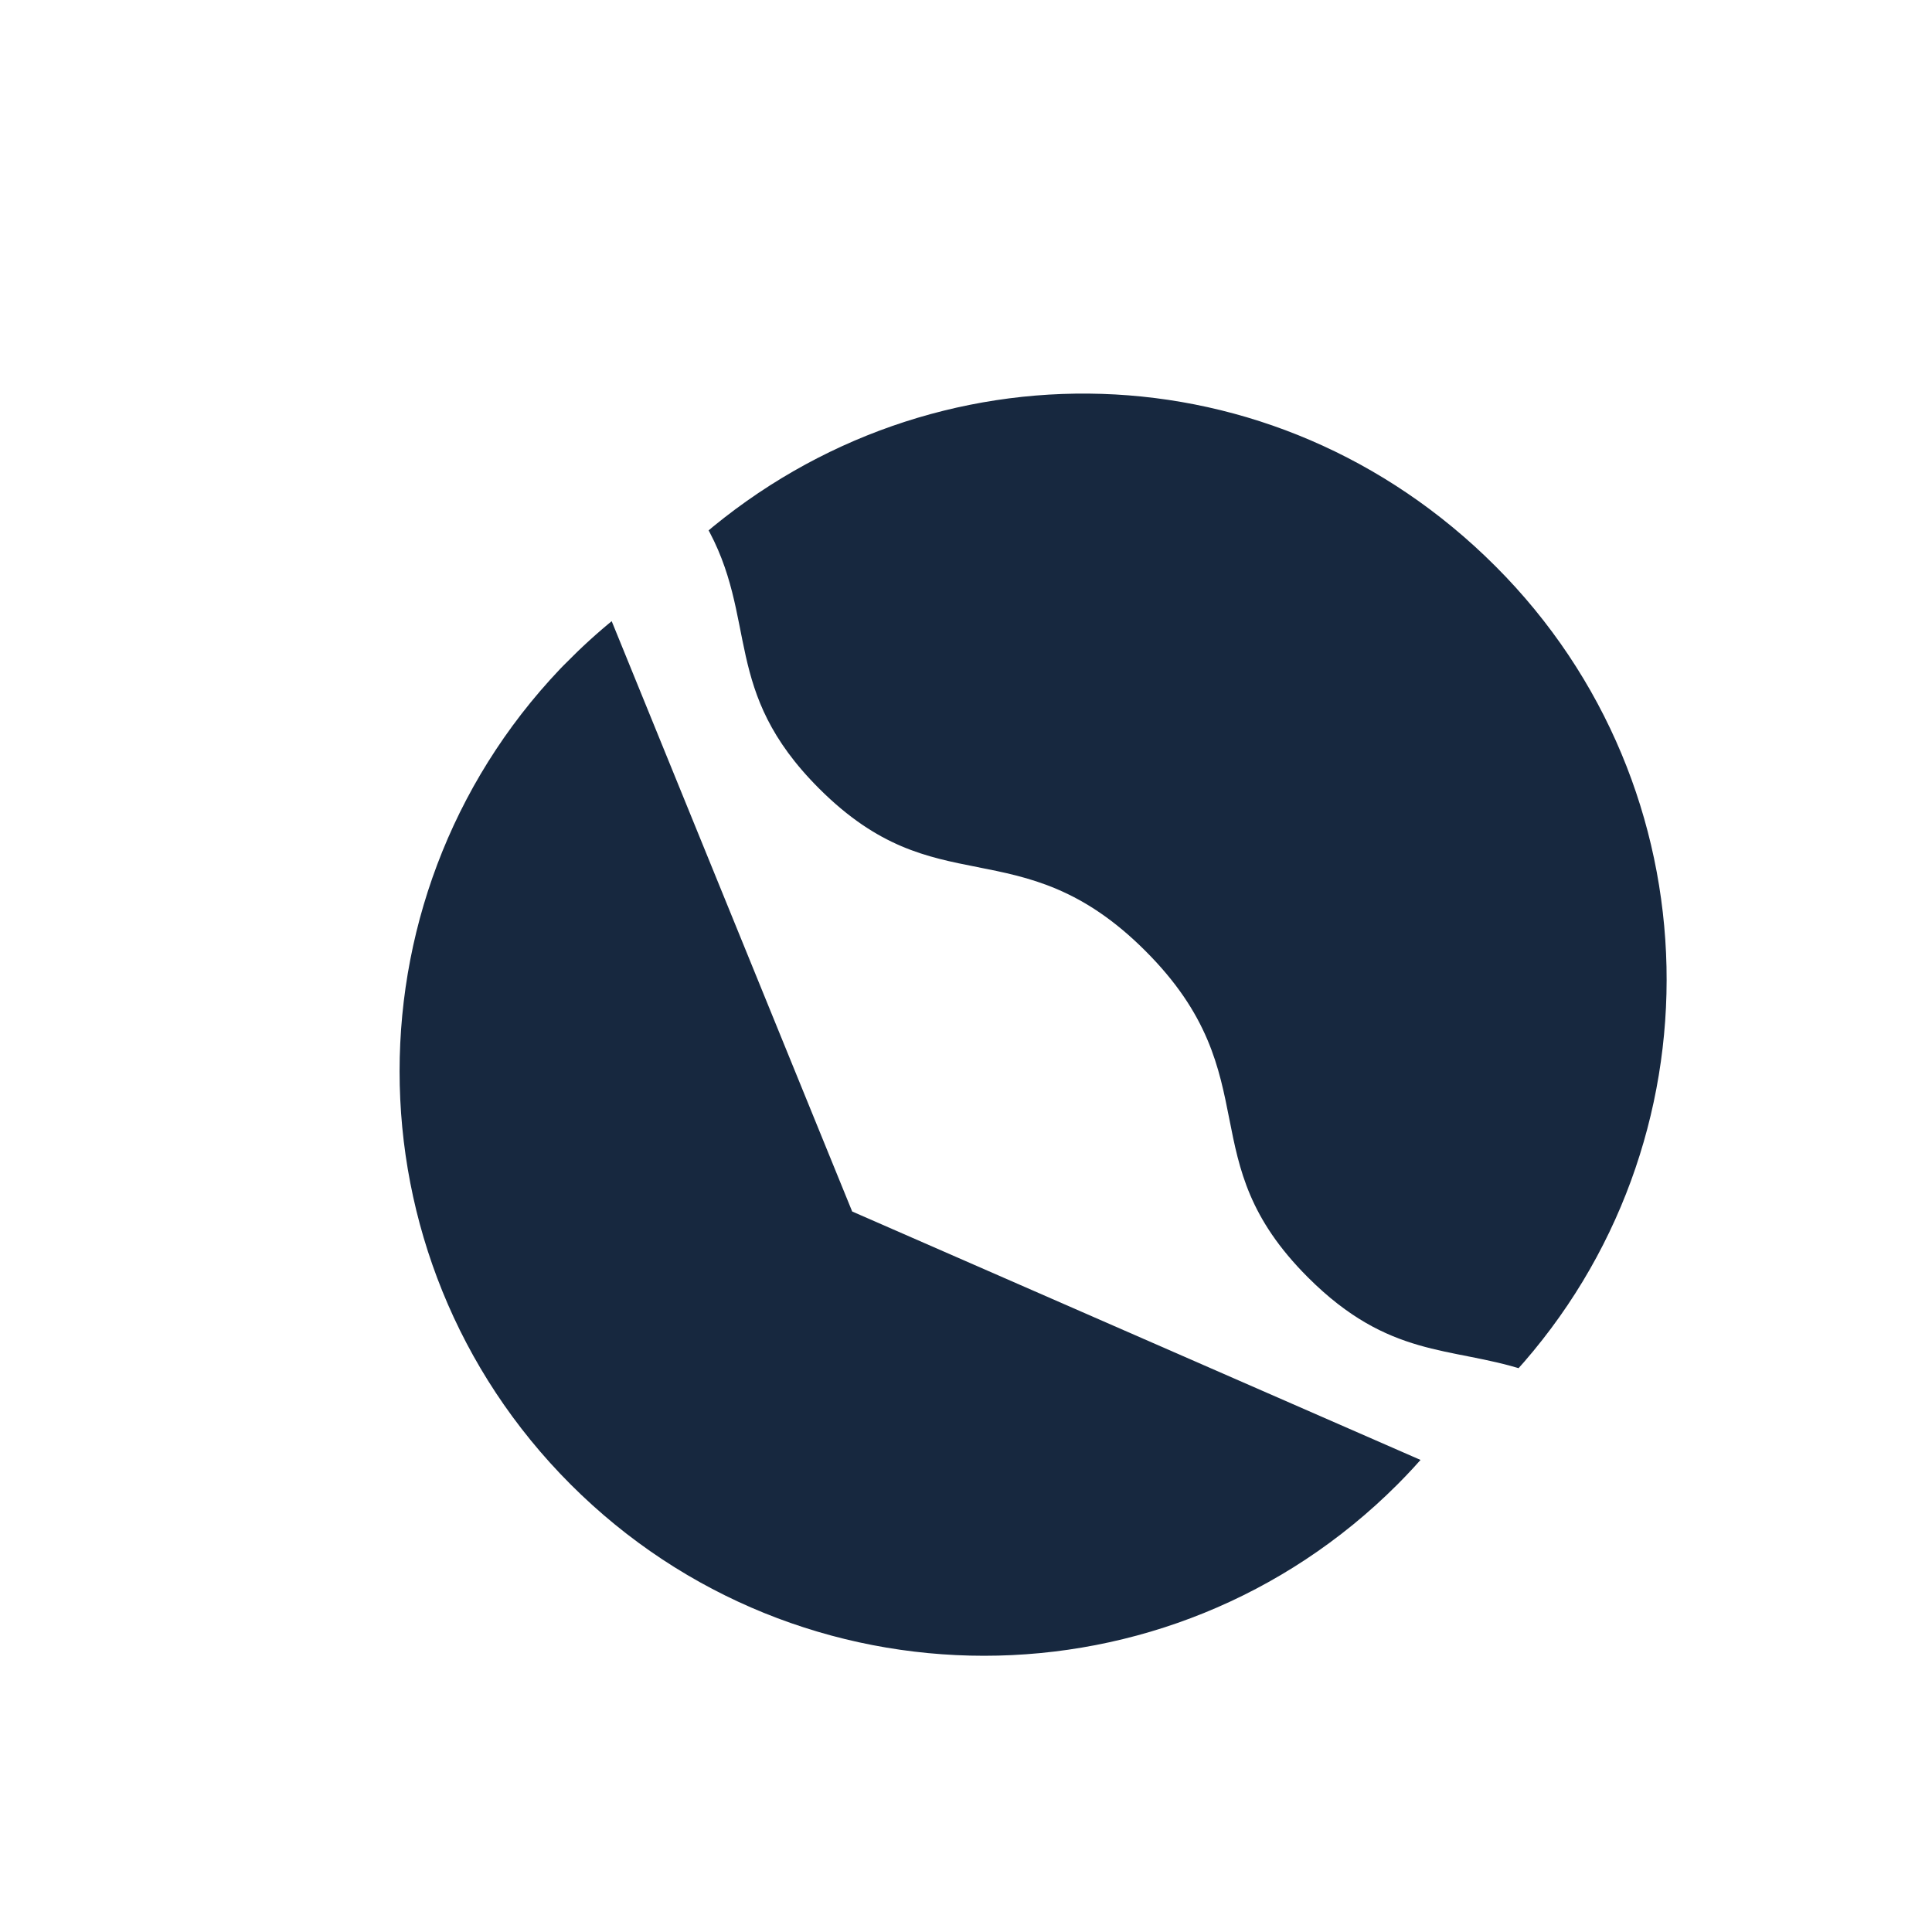
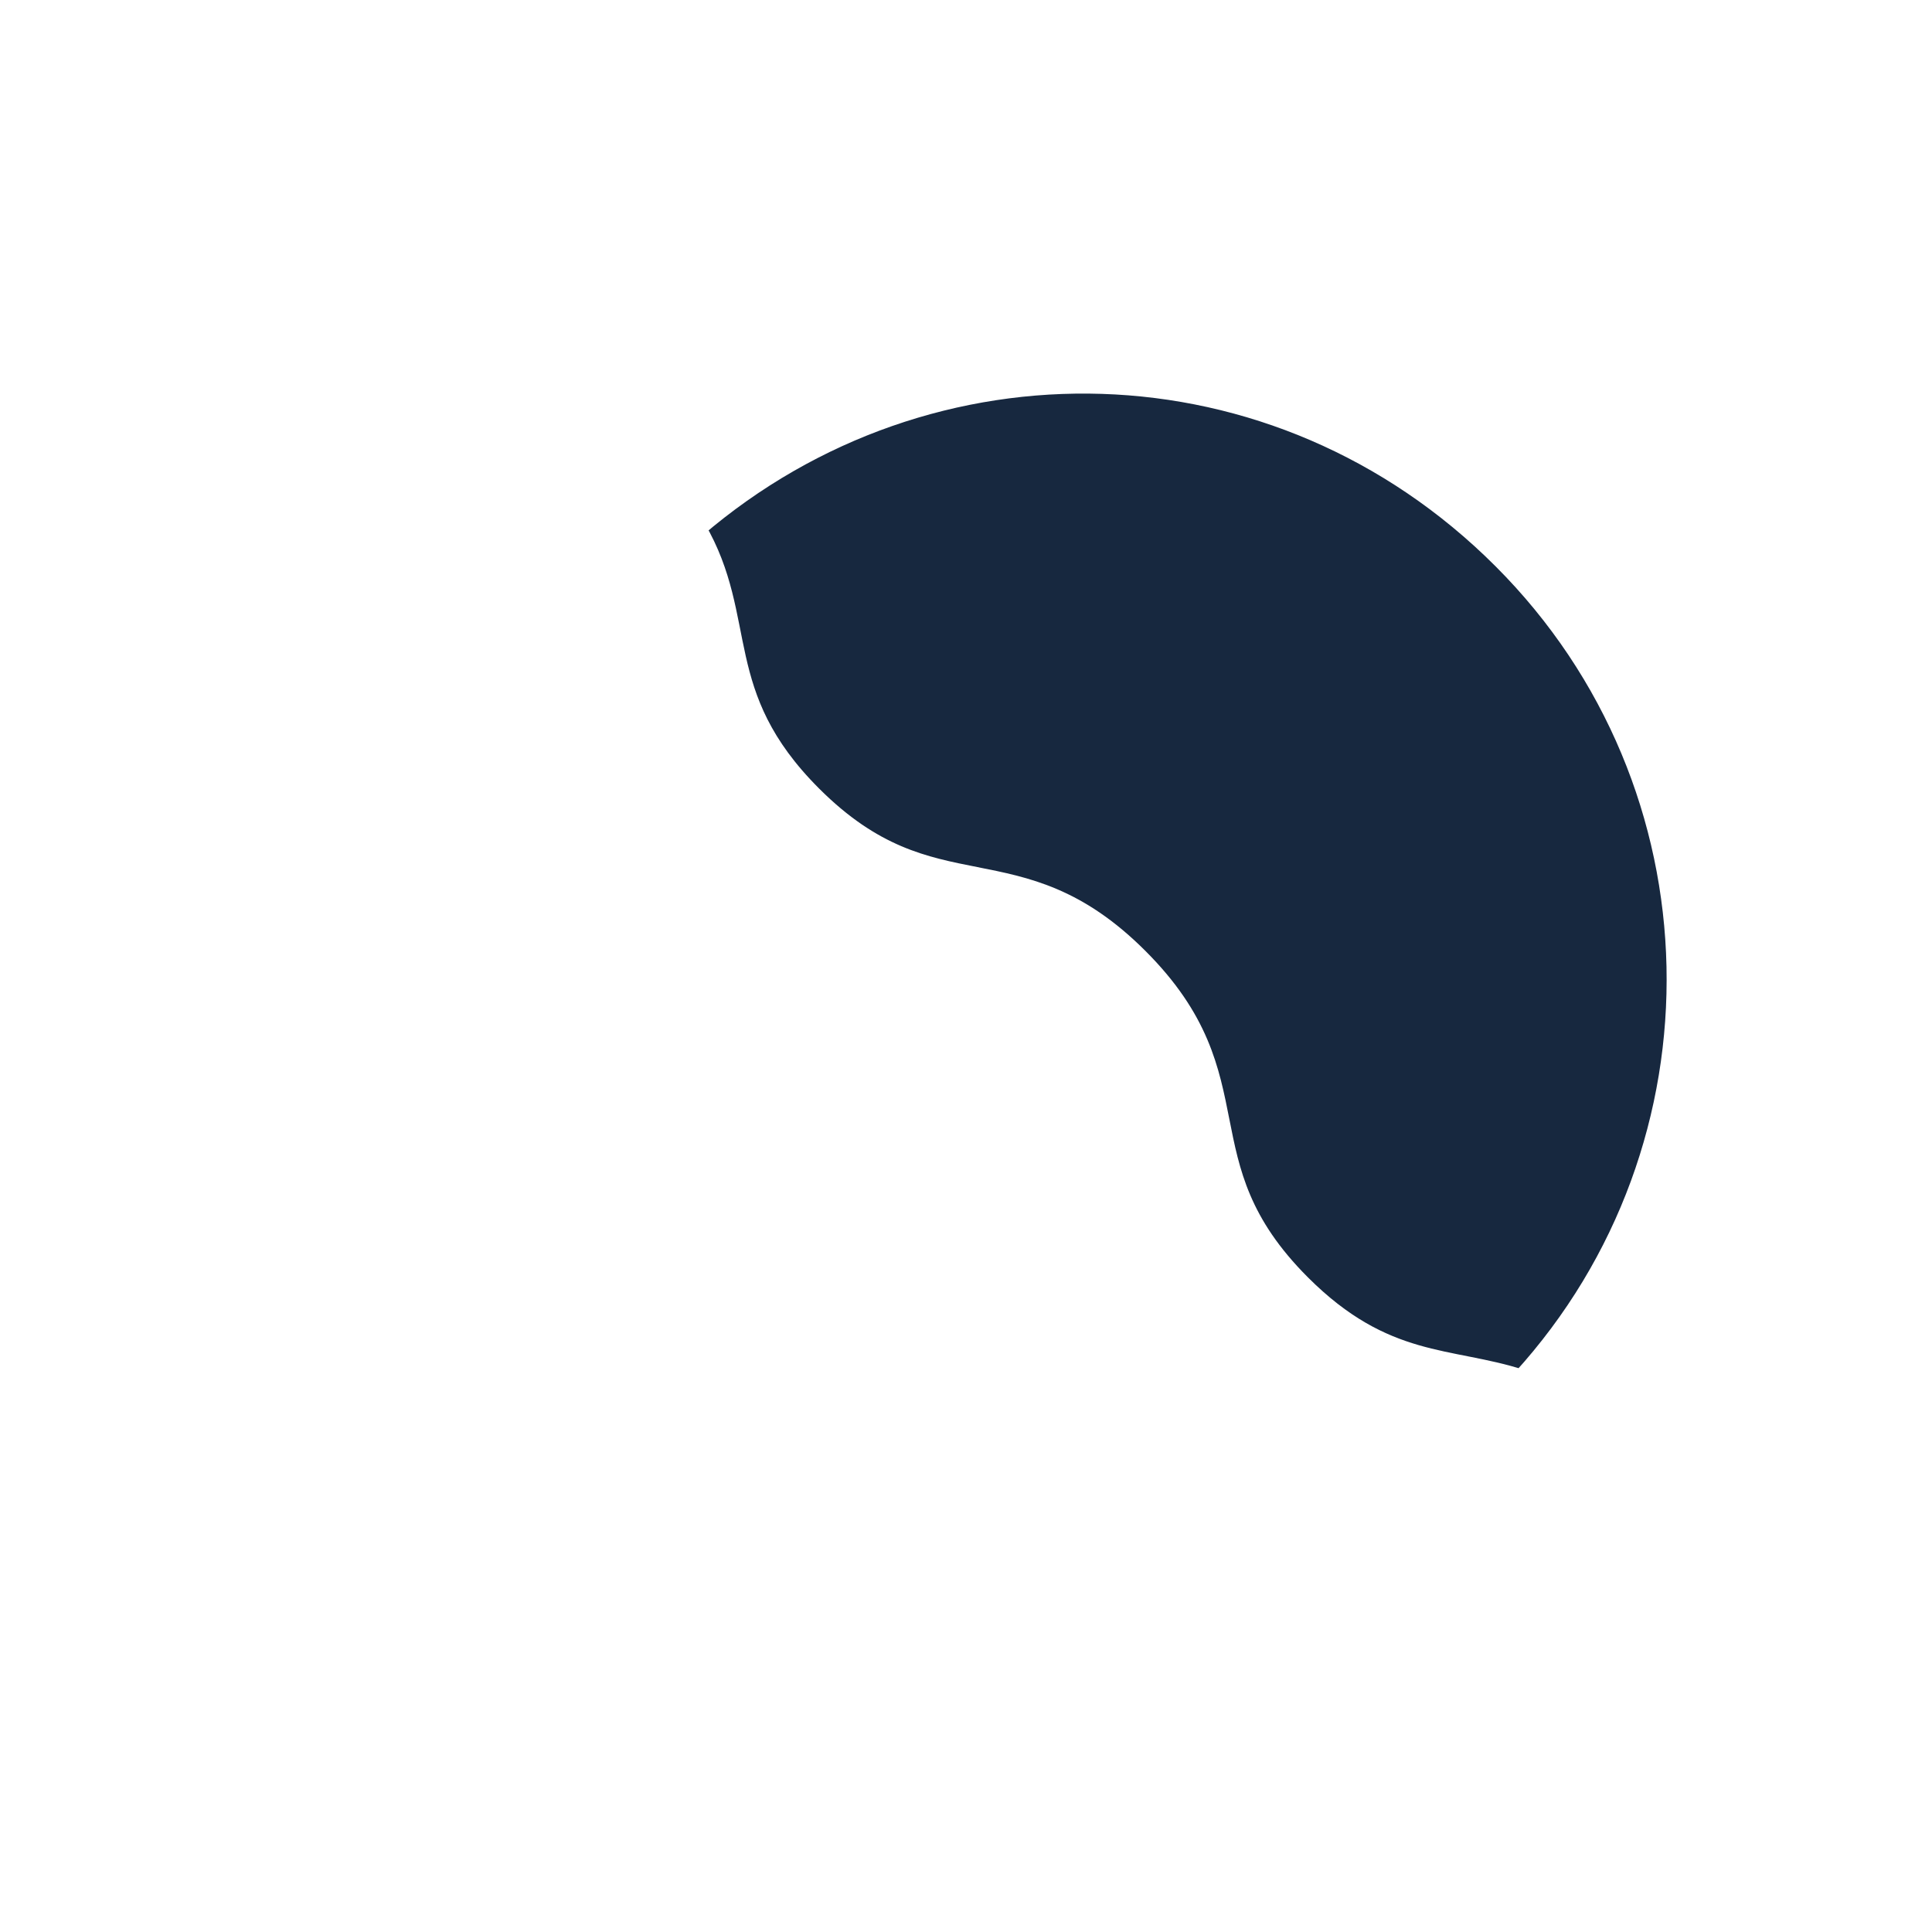
<svg xmlns="http://www.w3.org/2000/svg" id="problems" viewBox="0 0 200 200">
  <defs>
    <style>
      .cls-1 {
        filter: url(#drop-shadow-2);
      }

      .cls-2 {
        fill: #17283f;
        stroke: #fff;
        stroke-miterlimit: 10;
        stroke-width: 2px;
      }
    </style>
    <filter id="drop-shadow-2" x="20.39" y="20.58" width="173" height="171" filterUnits="userSpaceOnUse">
      <feOffset dx="4" dy="4" />
      <feGaussianBlur result="blur" stdDeviation="6" />
      <feFlood flood-color="#000" flood-opacity=".45" />
      <feComposite in2="blur" operator="in" />
      <feComposite in="SourceGraphic" />
    </filter>
  </defs>
  <g class="cls-1">
    <path class="cls-2" d="M68.08,50.67c5.55,9.53,1.5,17.16,12,27.66,12.65,12.65,21.14,4.17,33.79,16.82s4.17,21.14,16.82,33.79c8.67,8.67,15.39,7.42,22.83,9.84,21.99-24.14,21.33-61.54-2-84.87s-59.28-23.95-83.44-3.24Z" />
-     <path class="cls-2" d="M54.38,63.41c-24.02,24.02-24.02,62.96,0,86.98s62.96,24.02,86.98,0c1.17-1.17,2.28-2.38,3.34-3.63l-59.71-26.1-25.25-61.98c-1.85,1.46-3.64,3.03-5.35,4.74Z" />
  </g>
</svg>